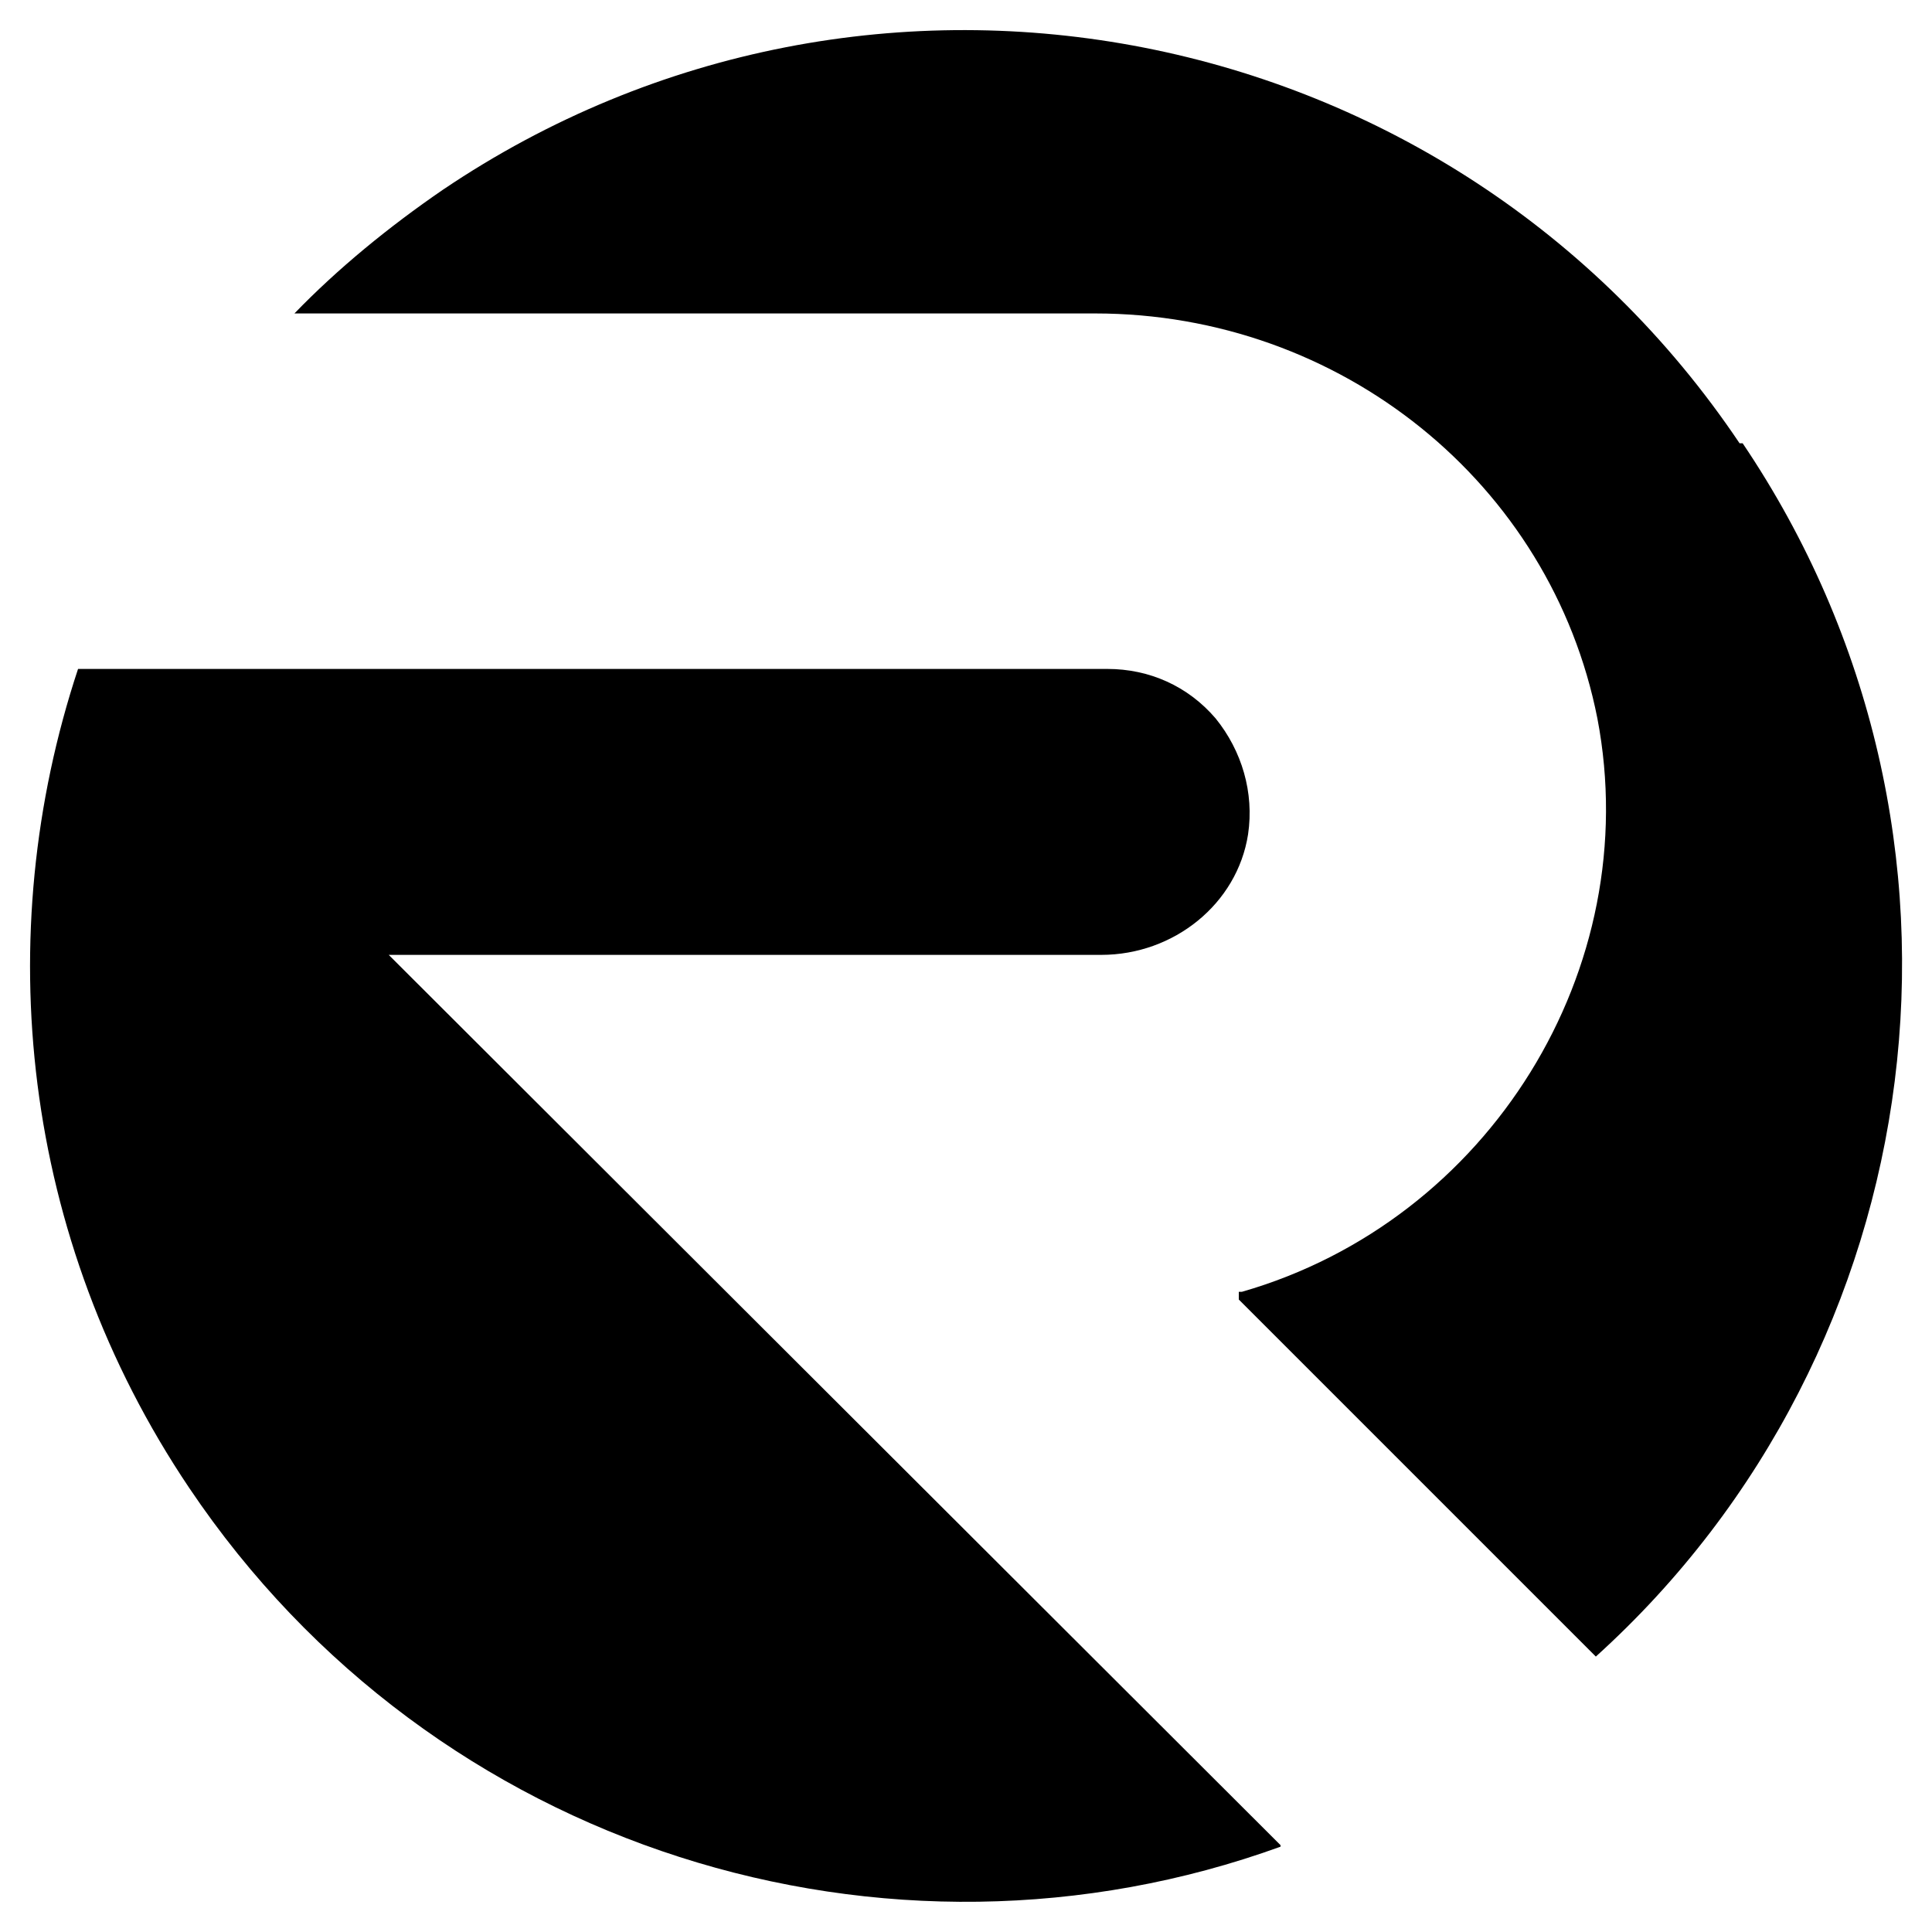
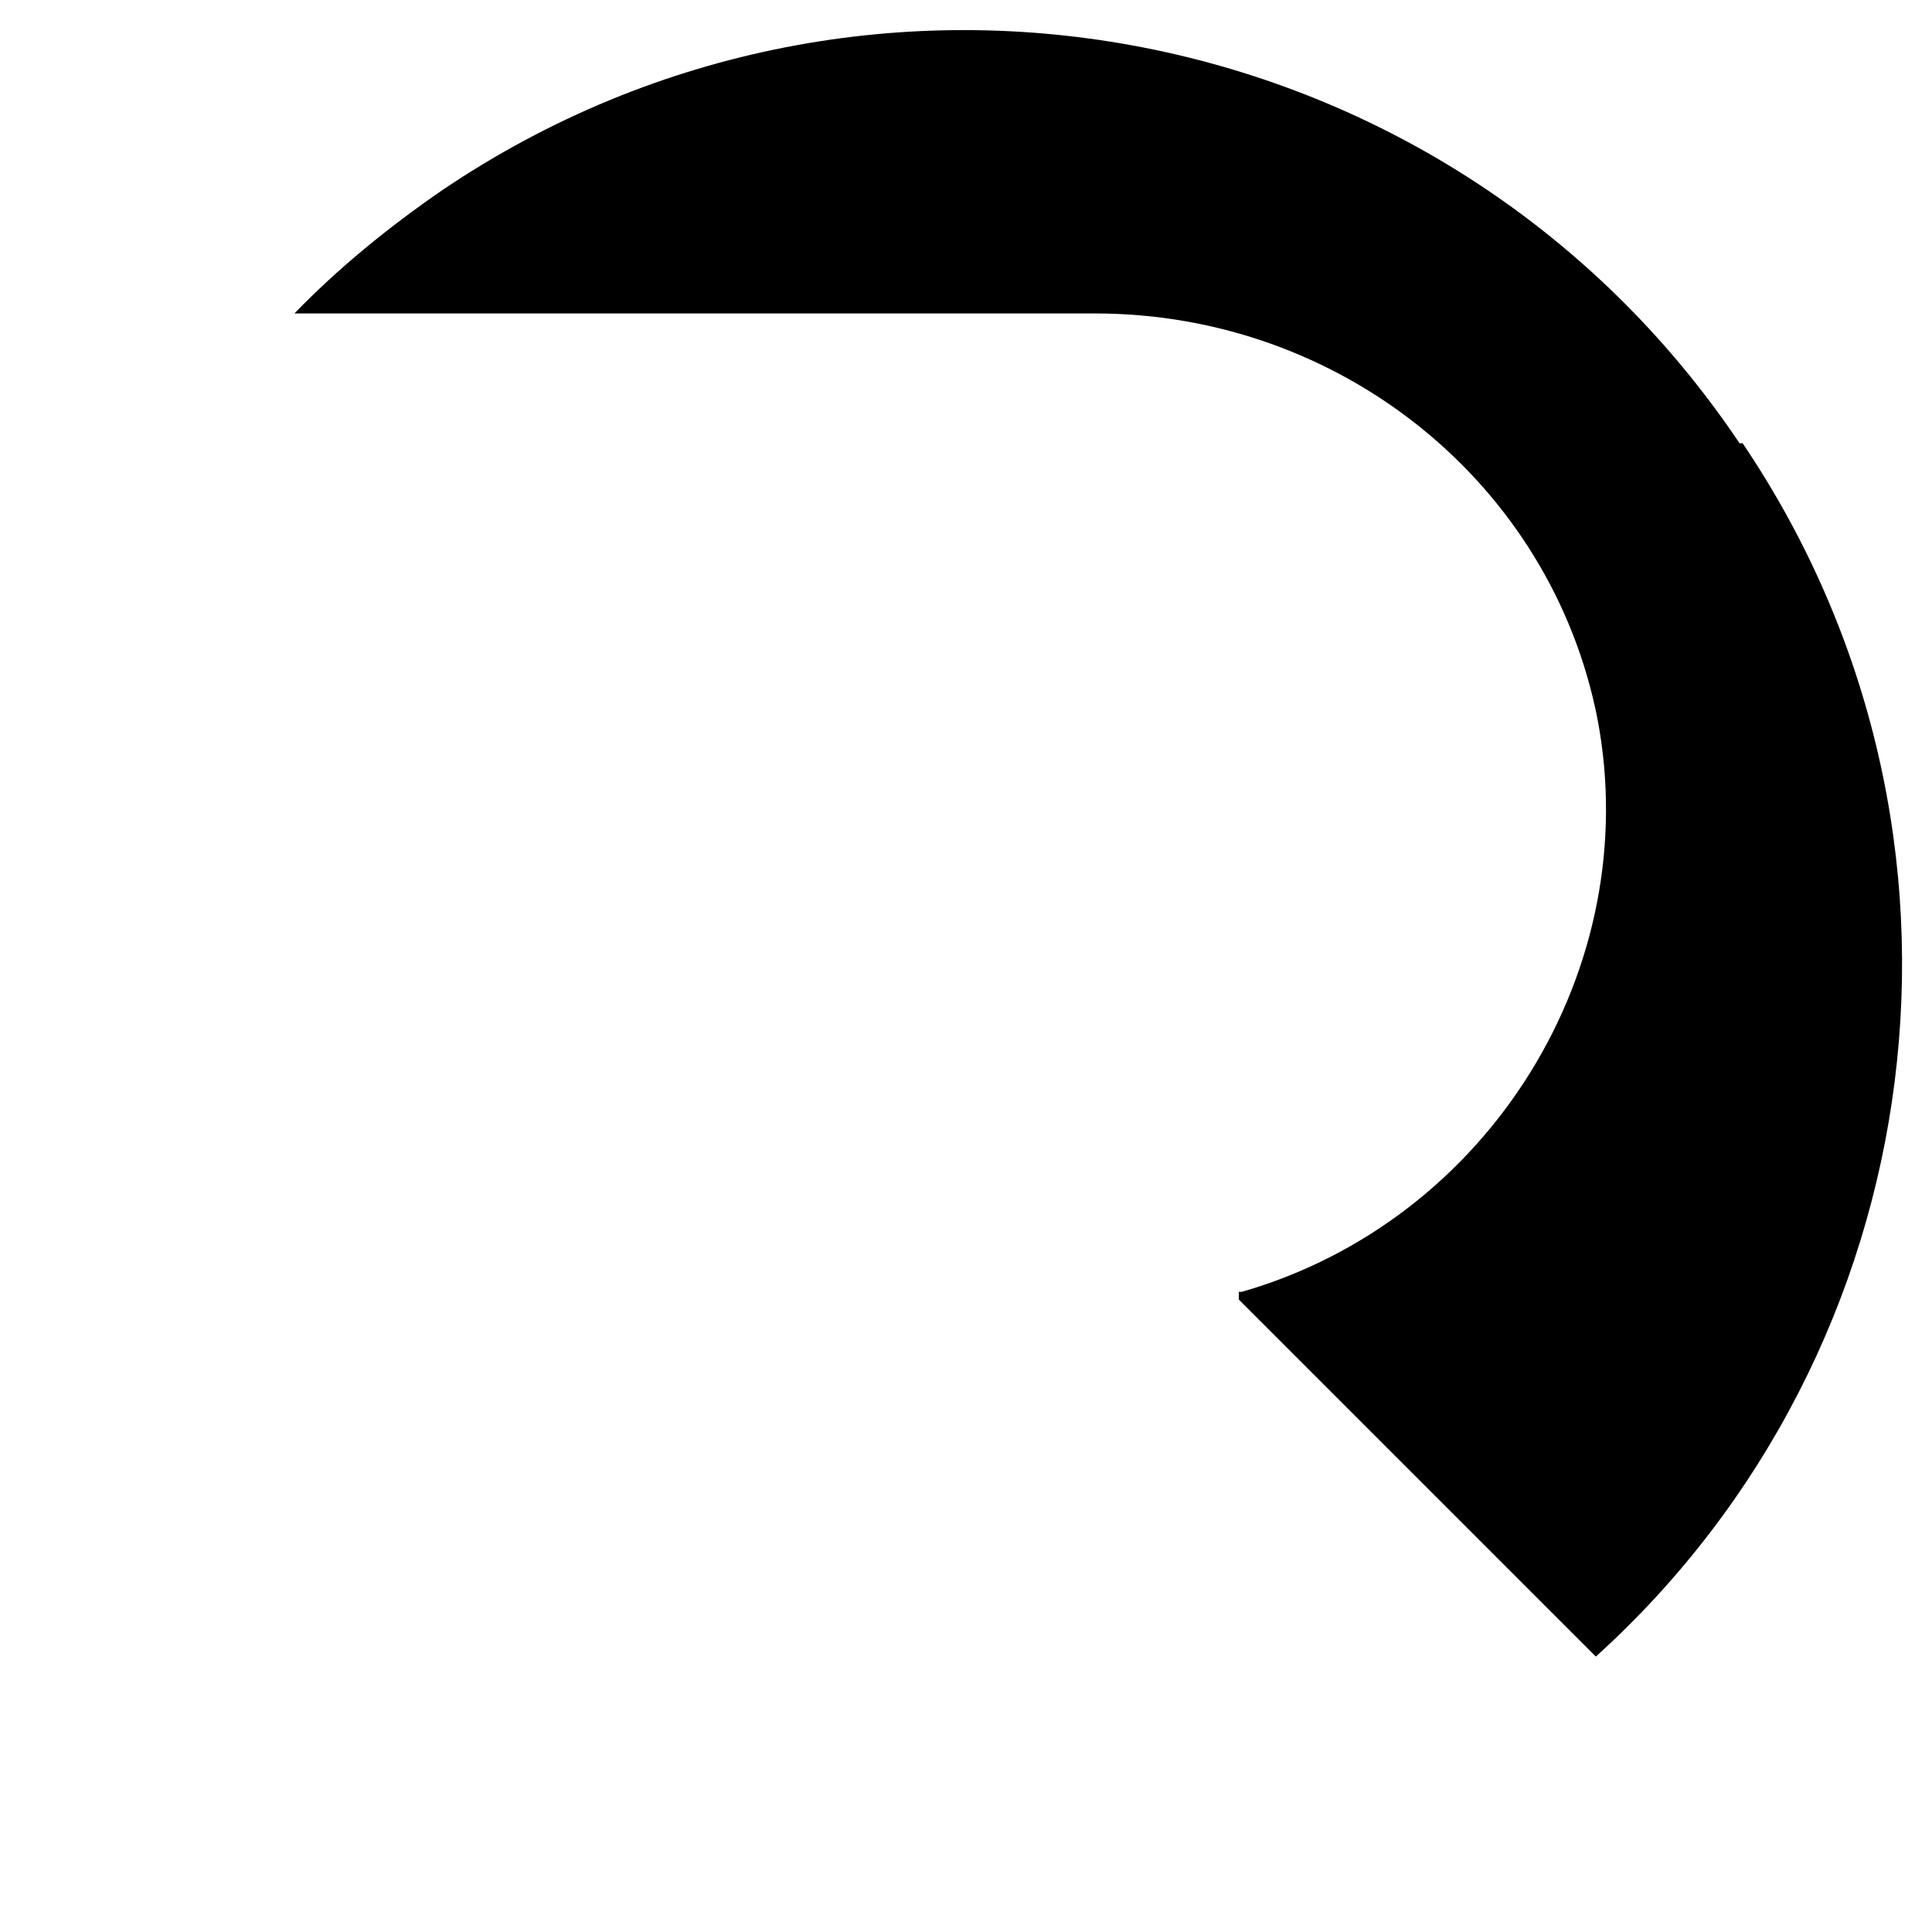
<svg xmlns="http://www.w3.org/2000/svg" id="Layer_1" version="1.1" viewBox="0 0 125 125">
  <g id="Layer_2">
    <g>
-       <path d="M82.85,119.38L25.15,61.78h46.1c4.7,0,8.8-3.3,9.5-7.8.4-2.7-.4-5.4-2.1-7.5-1.8-2.1-4.3-3.2-7-3.2H5.05c-5.7,17.2-3.7,36.8,7.2,53,15.8,23.5,45.2,32.4,70.6,23.2h0v-.1Z" />
      <path d="M112.55,28.68C93.95.98,56.35-6.42,28.65,12.28c-3.5,2.4-6.8,5.1-9.6,8h51.8c15.9,0,29.5,11,32.5,26.2,3.1,16.2-7,32.5-23,37.1h-.2v.5l23.1,23.1h0c21.9-19.8,26.5-53.3,9.5-78.5,0,0-.2,0-.2,0Z" />
    </g>
  </g>
</svg>